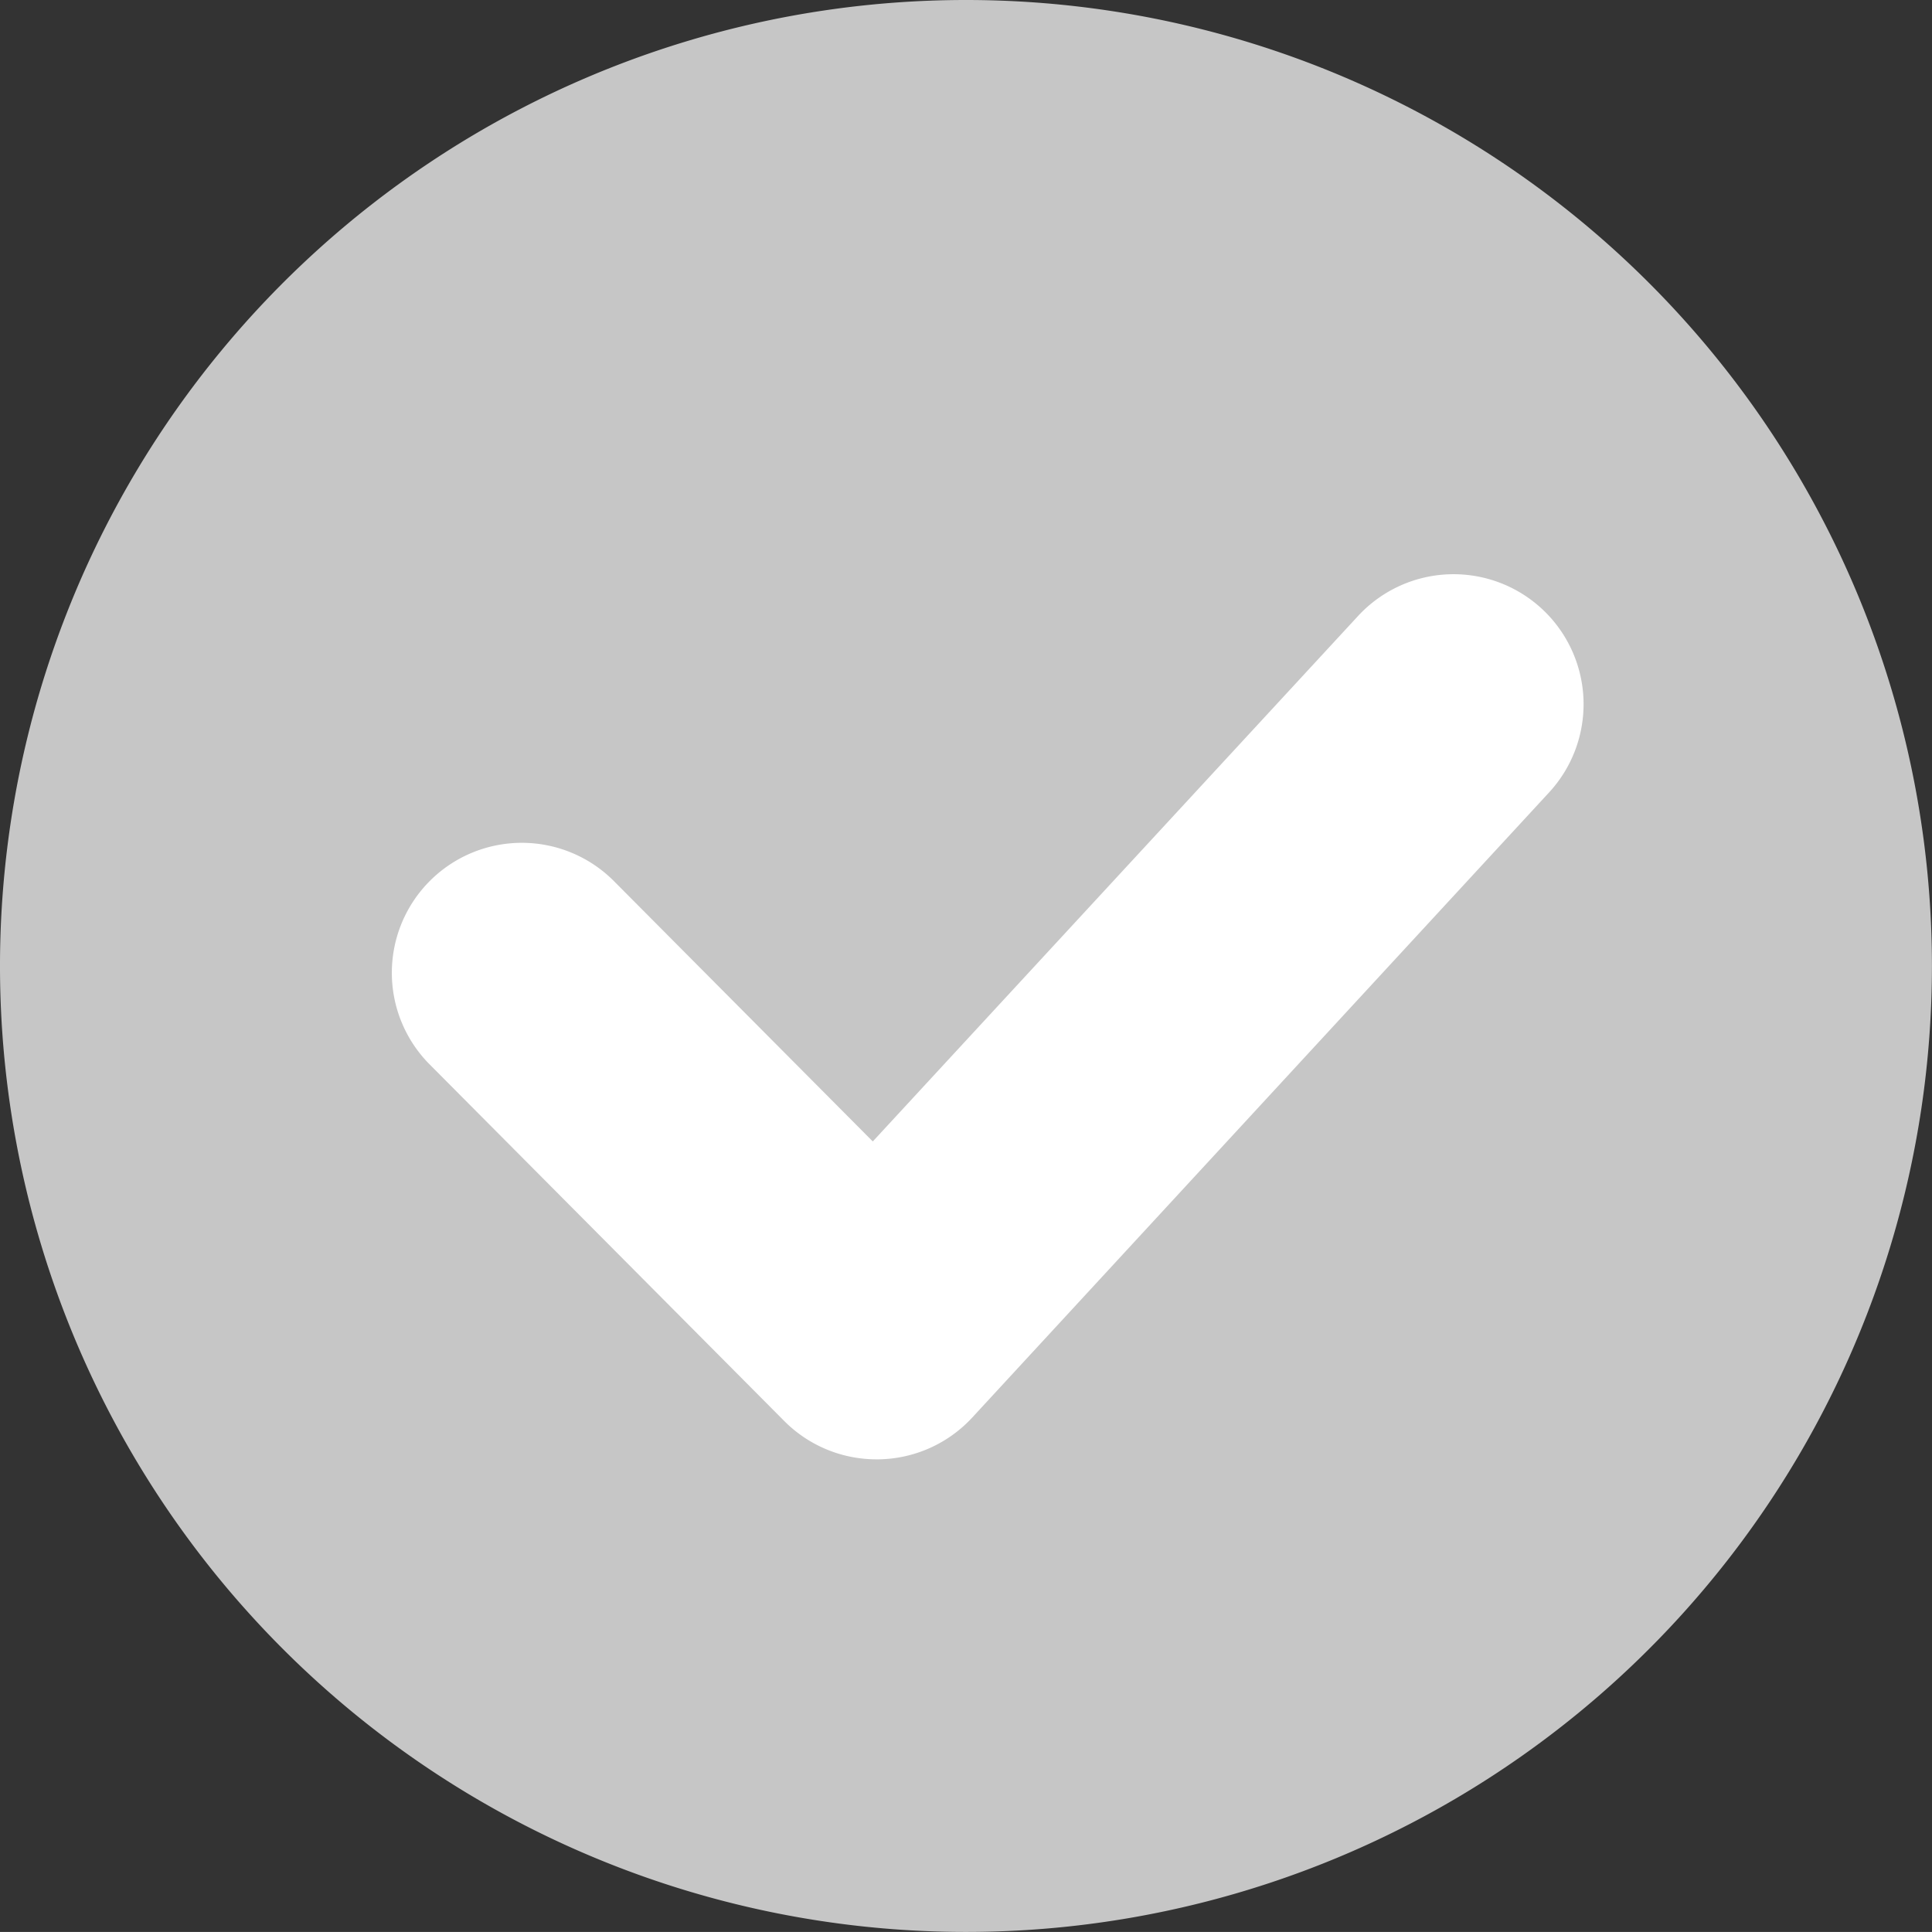
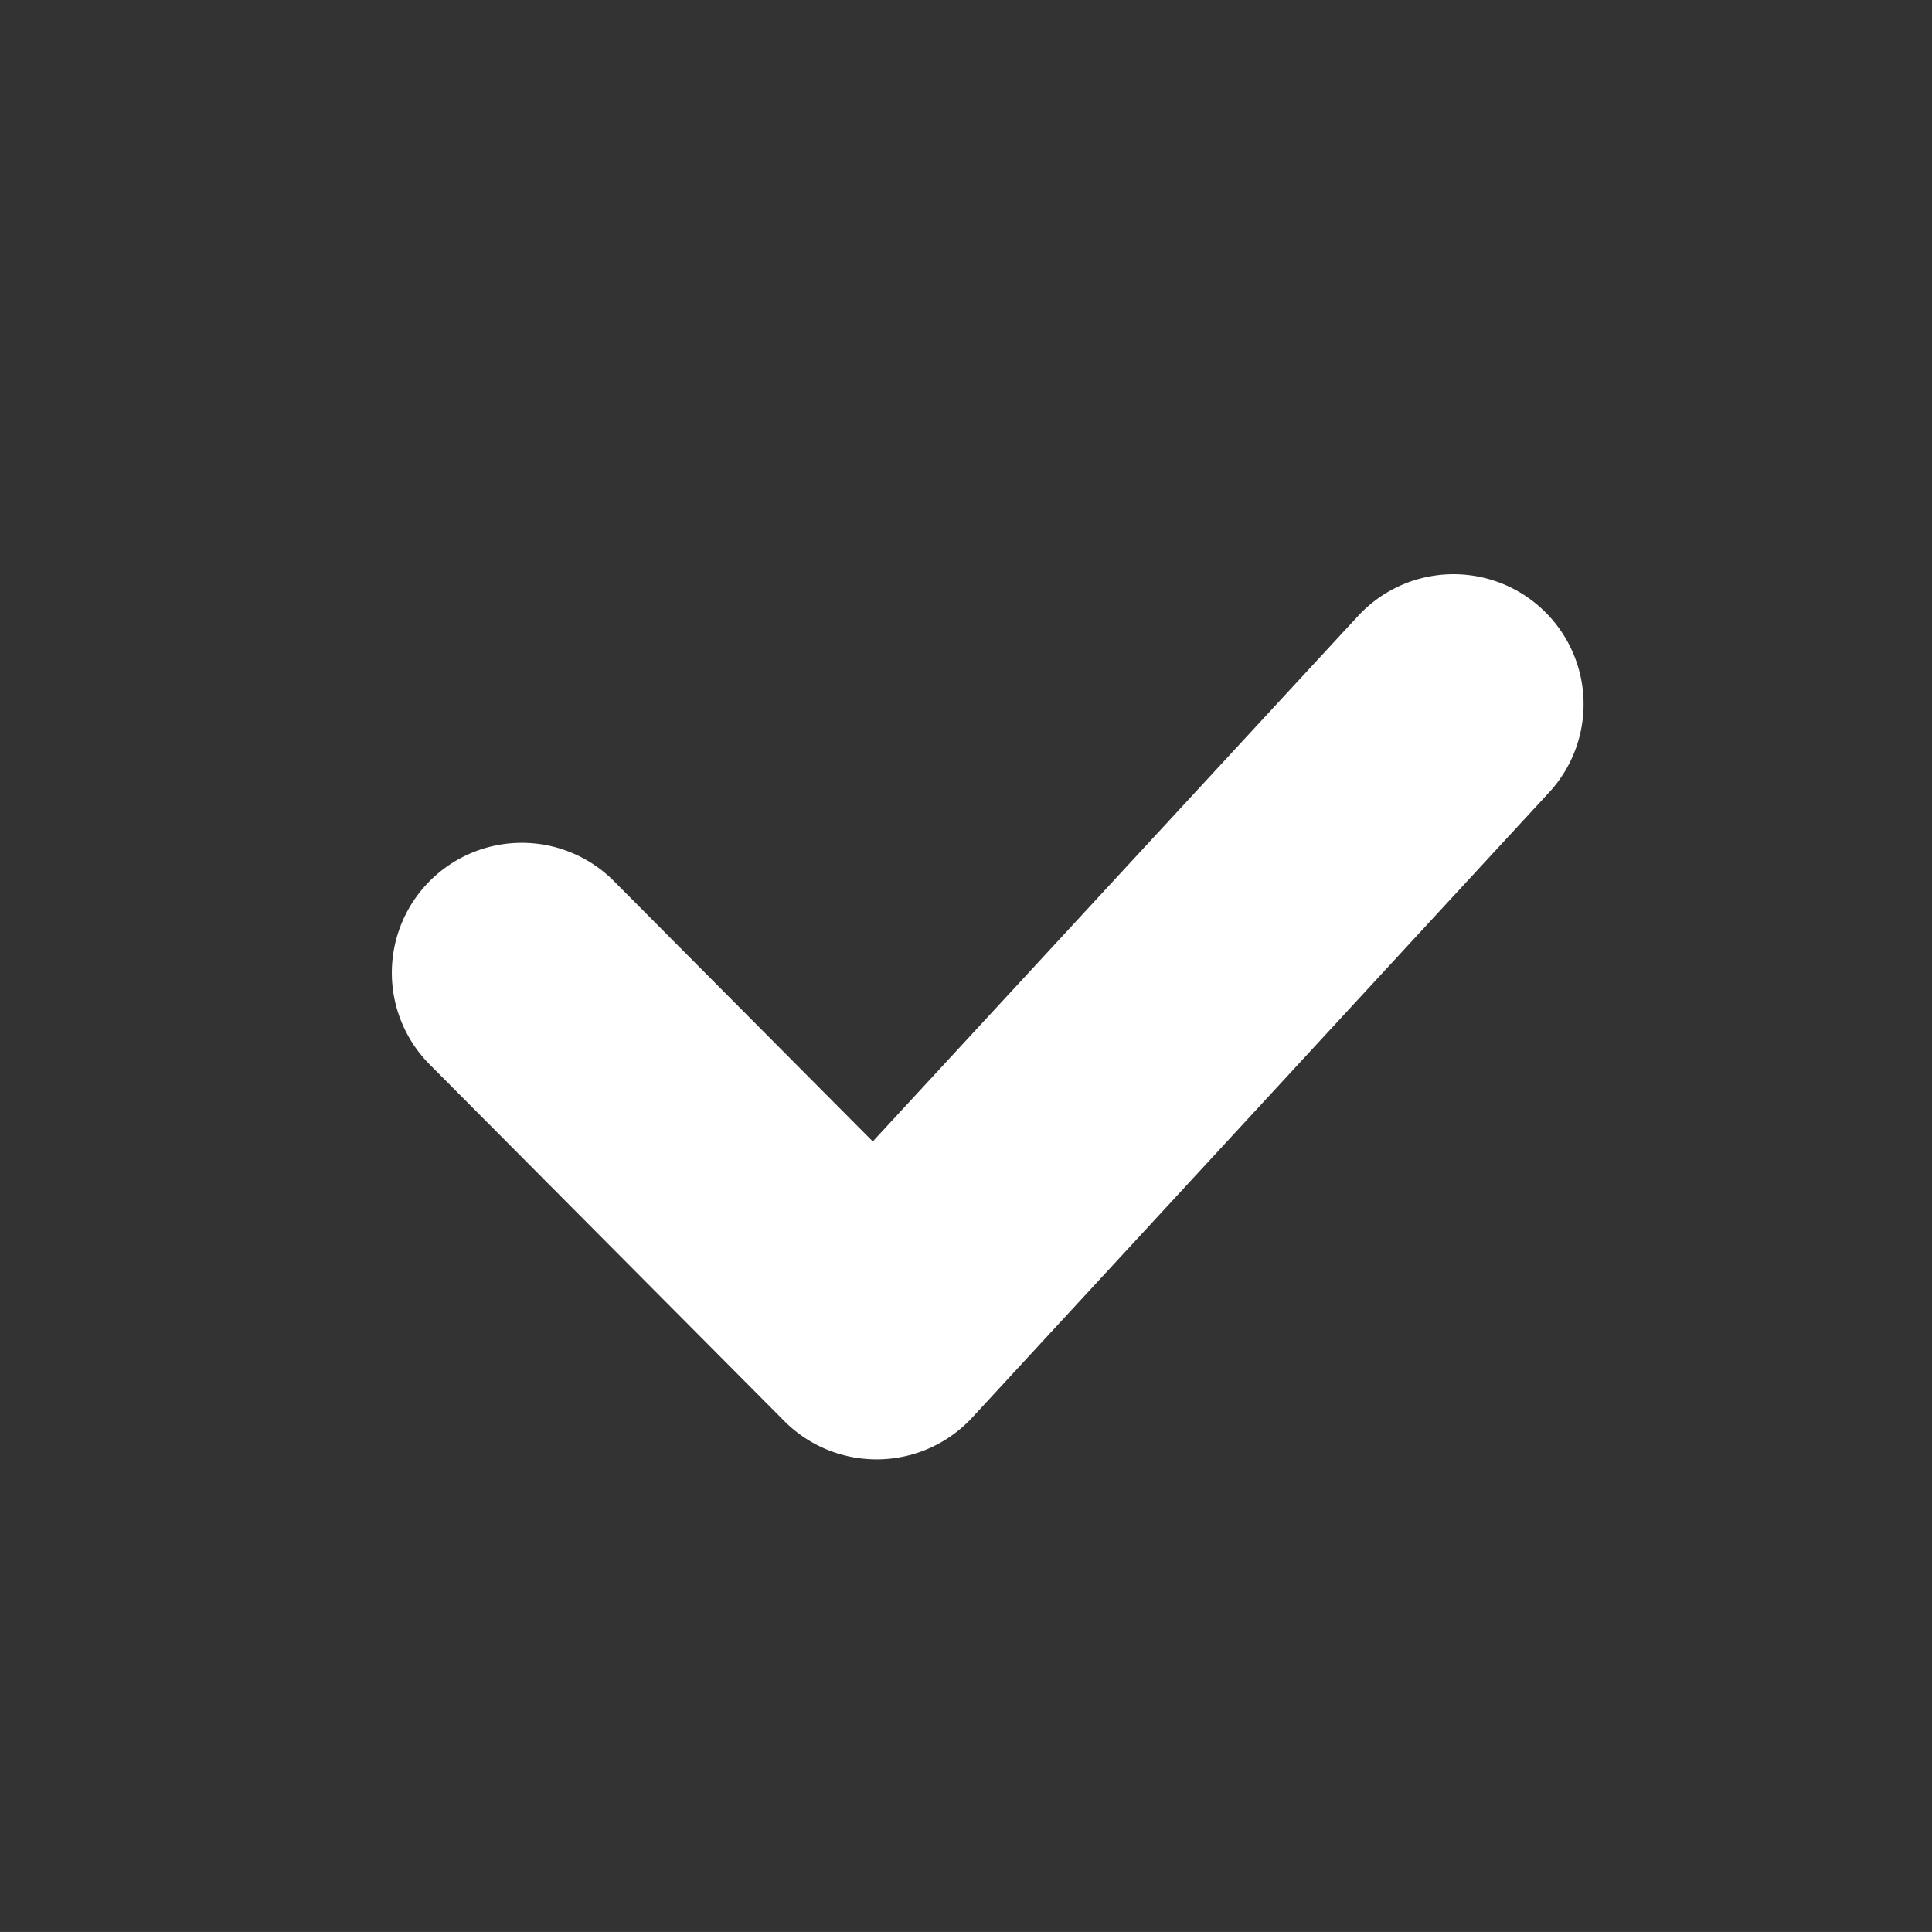
<svg xmlns="http://www.w3.org/2000/svg" width="31.057" height="31.056" viewBox="0 0 31.057 31.056">
  <rect x="0" y="0" width="31.057" height="31.056" fill="#333333" stroke="none" />
  <defs>
    <style>.a{fill:#c6c6c6;}.b{fill:#fff;}</style>
  </defs>
  <g transform="translate(0)">
-     <path class="a" d="M296.729,629.806A15.528,15.528,0,1,1,281.2,614.278,15.528,15.528,0,0,1,296.729,629.806Z" transform="translate(-265.673 -614.278)" />
    <g transform="translate(6.298 9.231)">
      <path class="b" d="M276.379,632.779a2.09,2.09,0,0,1-1.482-.616l-5.7-5.732a2.089,2.089,0,1,1,2.962-2.947l4.161,4.185,7.8-8.446a2.09,2.09,0,0,1,3.072,2.835l-9.273,10.049a2.09,2.09,0,0,1-1.5.672Z" transform="translate(-268.588 -618.551)" />
    </g>
  </g>
</svg>